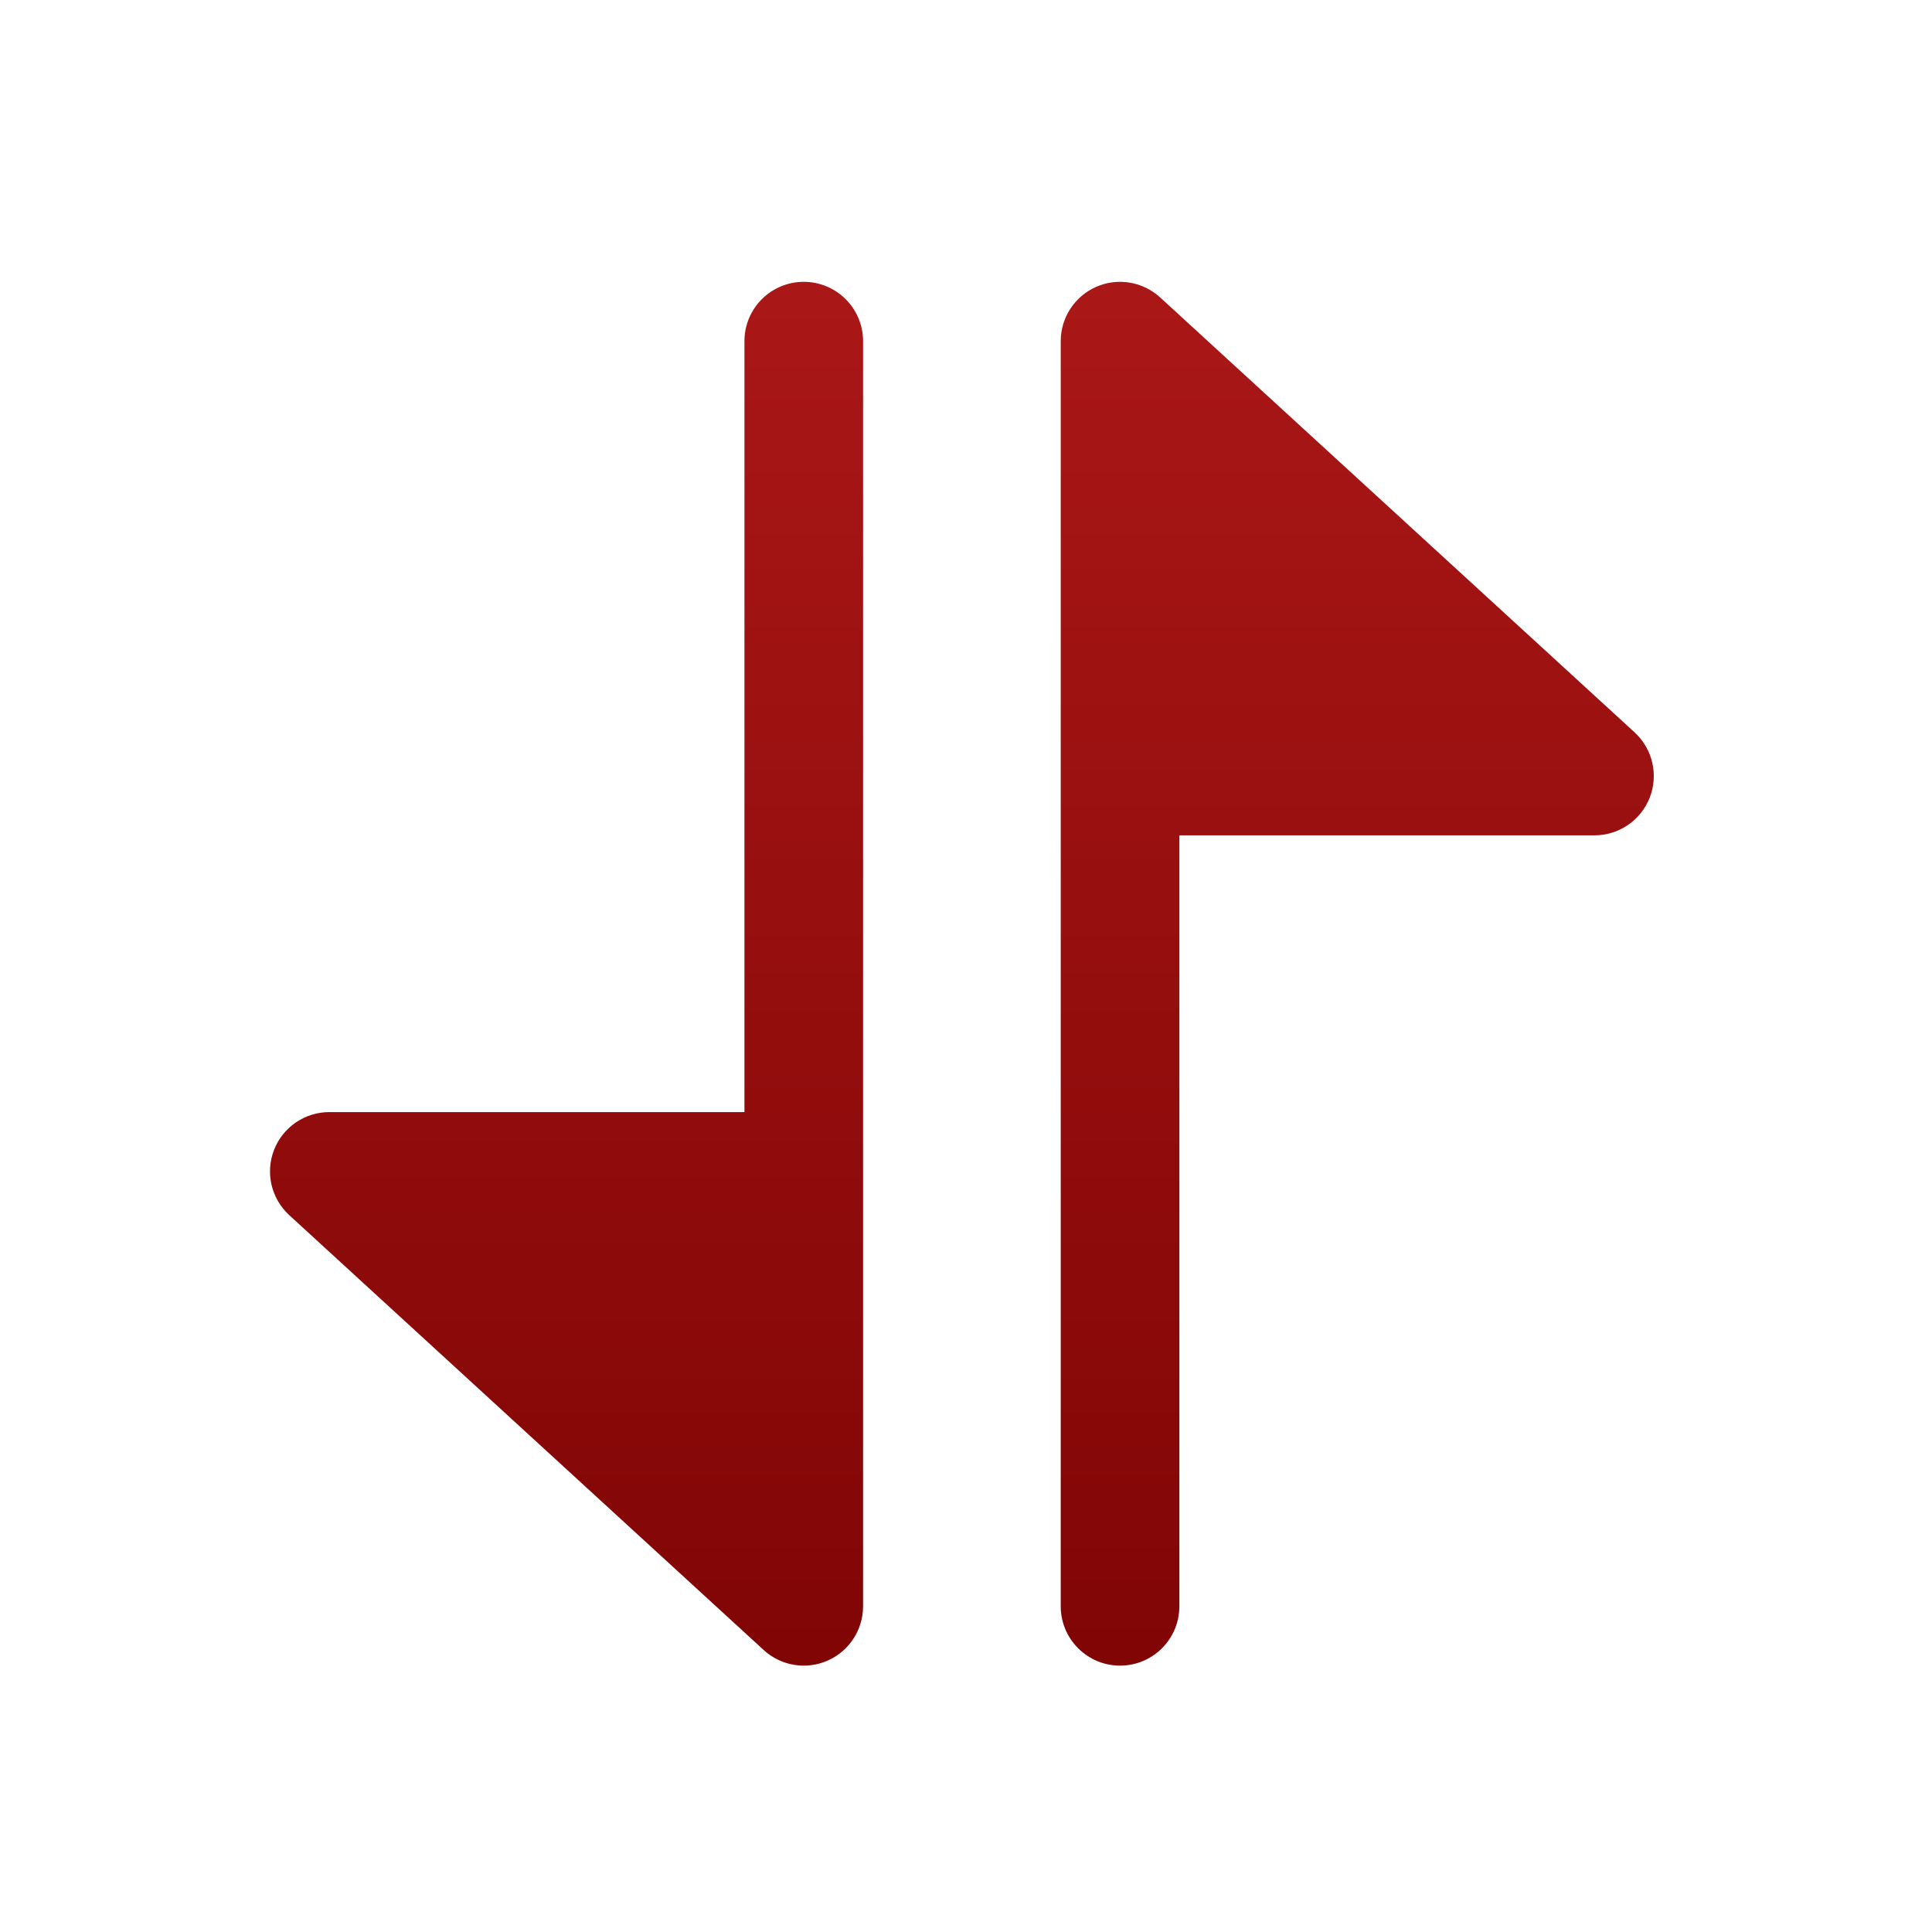
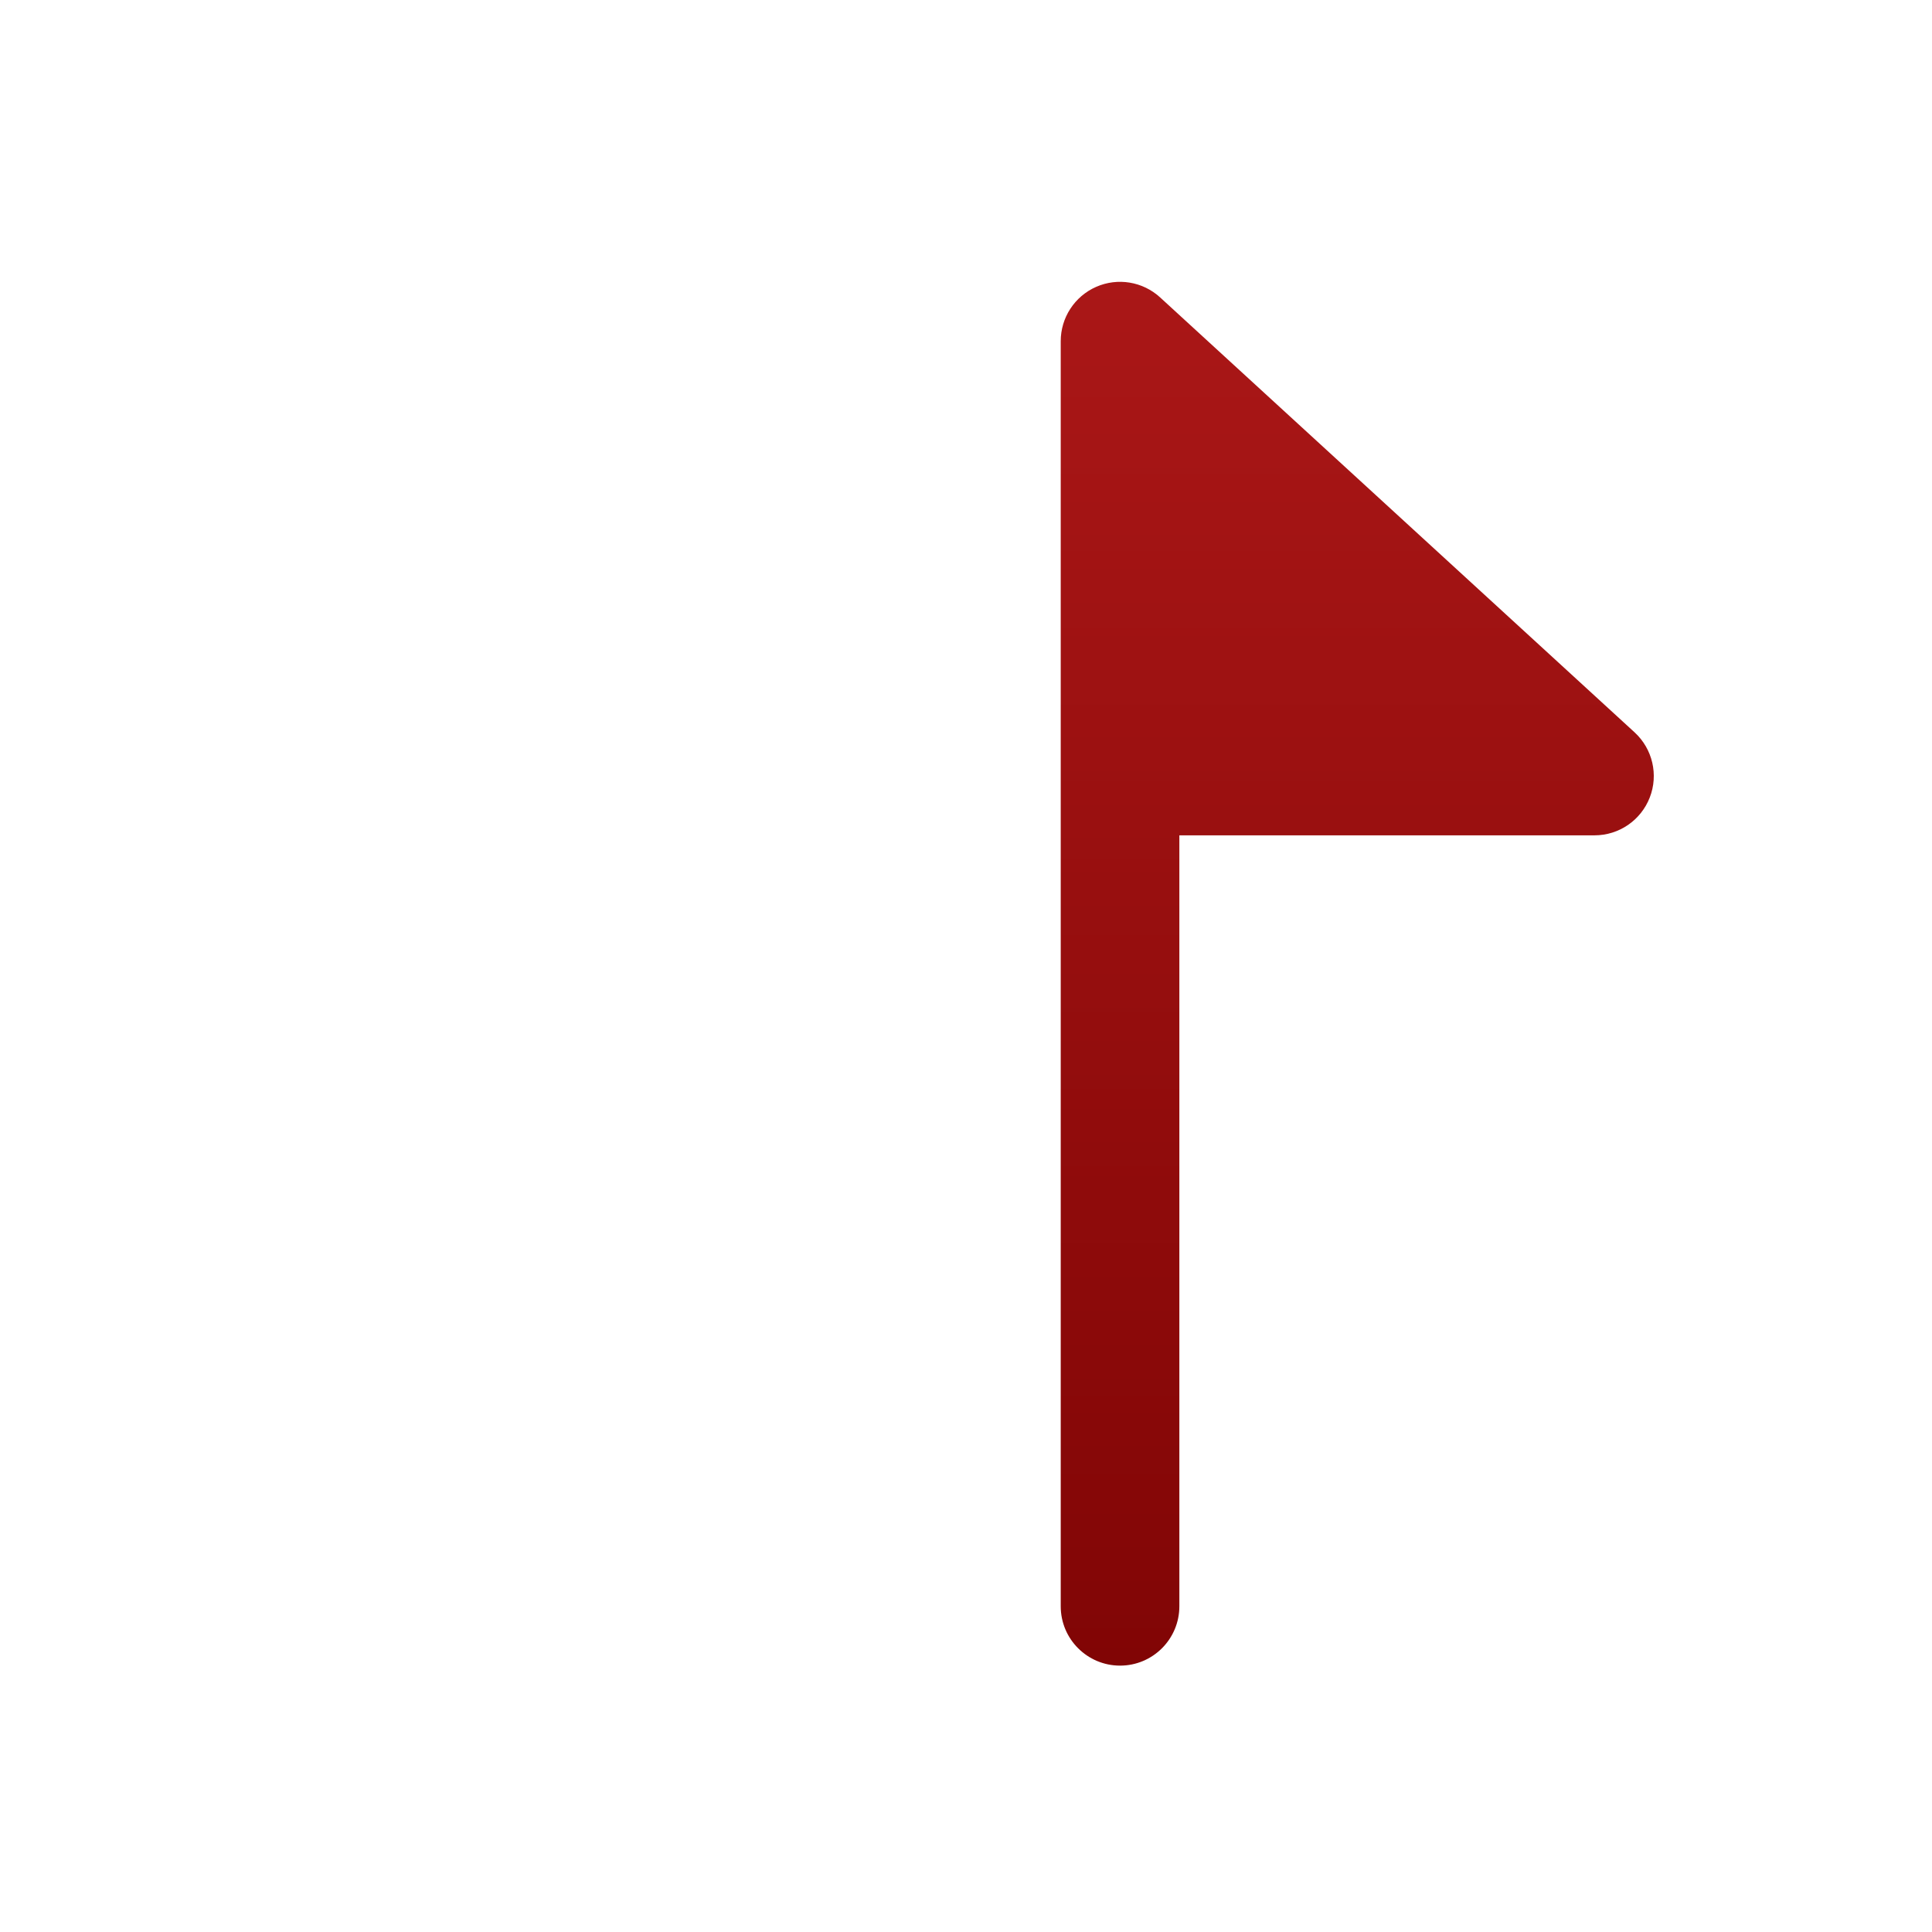
<svg xmlns="http://www.w3.org/2000/svg" width="65" height="65" viewBox="0 0 65 65" fill="none">
-   <path d="M11.079 37.415C10.257 37.415 9.518 37.921 9.22 38.687C8.921 39.454 9.125 40.325 9.731 40.882L25.693 55.513C26.276 56.048 27.121 56.188 27.845 55.869C28.569 55.55 29.037 54.834 29.037 54.042V11.477C29.037 10.375 28.143 9.482 27.041 9.482C25.939 9.482 25.046 10.375 25.046 11.477V37.415H11.079Z" fill="url(#paint0_linear_191_2835)" />
  <path d="M53.645 28.104H39.678V54.042C39.678 55.144 38.785 56.038 37.683 56.038C36.581 56.038 35.687 55.144 35.687 54.042V11.477C35.687 10.686 36.155 9.969 36.879 9.651C37.604 9.332 38.448 9.472 39.031 10.006L54.993 24.638C55.599 25.194 55.803 26.066 55.504 26.832C55.206 27.599 54.468 28.104 53.645 28.104Z" fill="url(#paint1_linear_191_2835)" />
  <defs>
    <linearGradient id="paint0_linear_191_2835" x1="19.06" y1="9.482" x2="19.06" y2="56.038" gradientUnits="userSpaceOnUse">
      <stop stop-color="#AA1717" />
      <stop offset="1" stop-color="#810505" />
    </linearGradient>
    <linearGradient id="paint1_linear_191_2835" x1="45.664" y1="9.482" x2="45.664" y2="56.038" gradientUnits="userSpaceOnUse">
      <stop stop-color="#AA1717" />
      <stop offset="1" stop-color="#810505" />
    </linearGradient>
  </defs>
</svg>